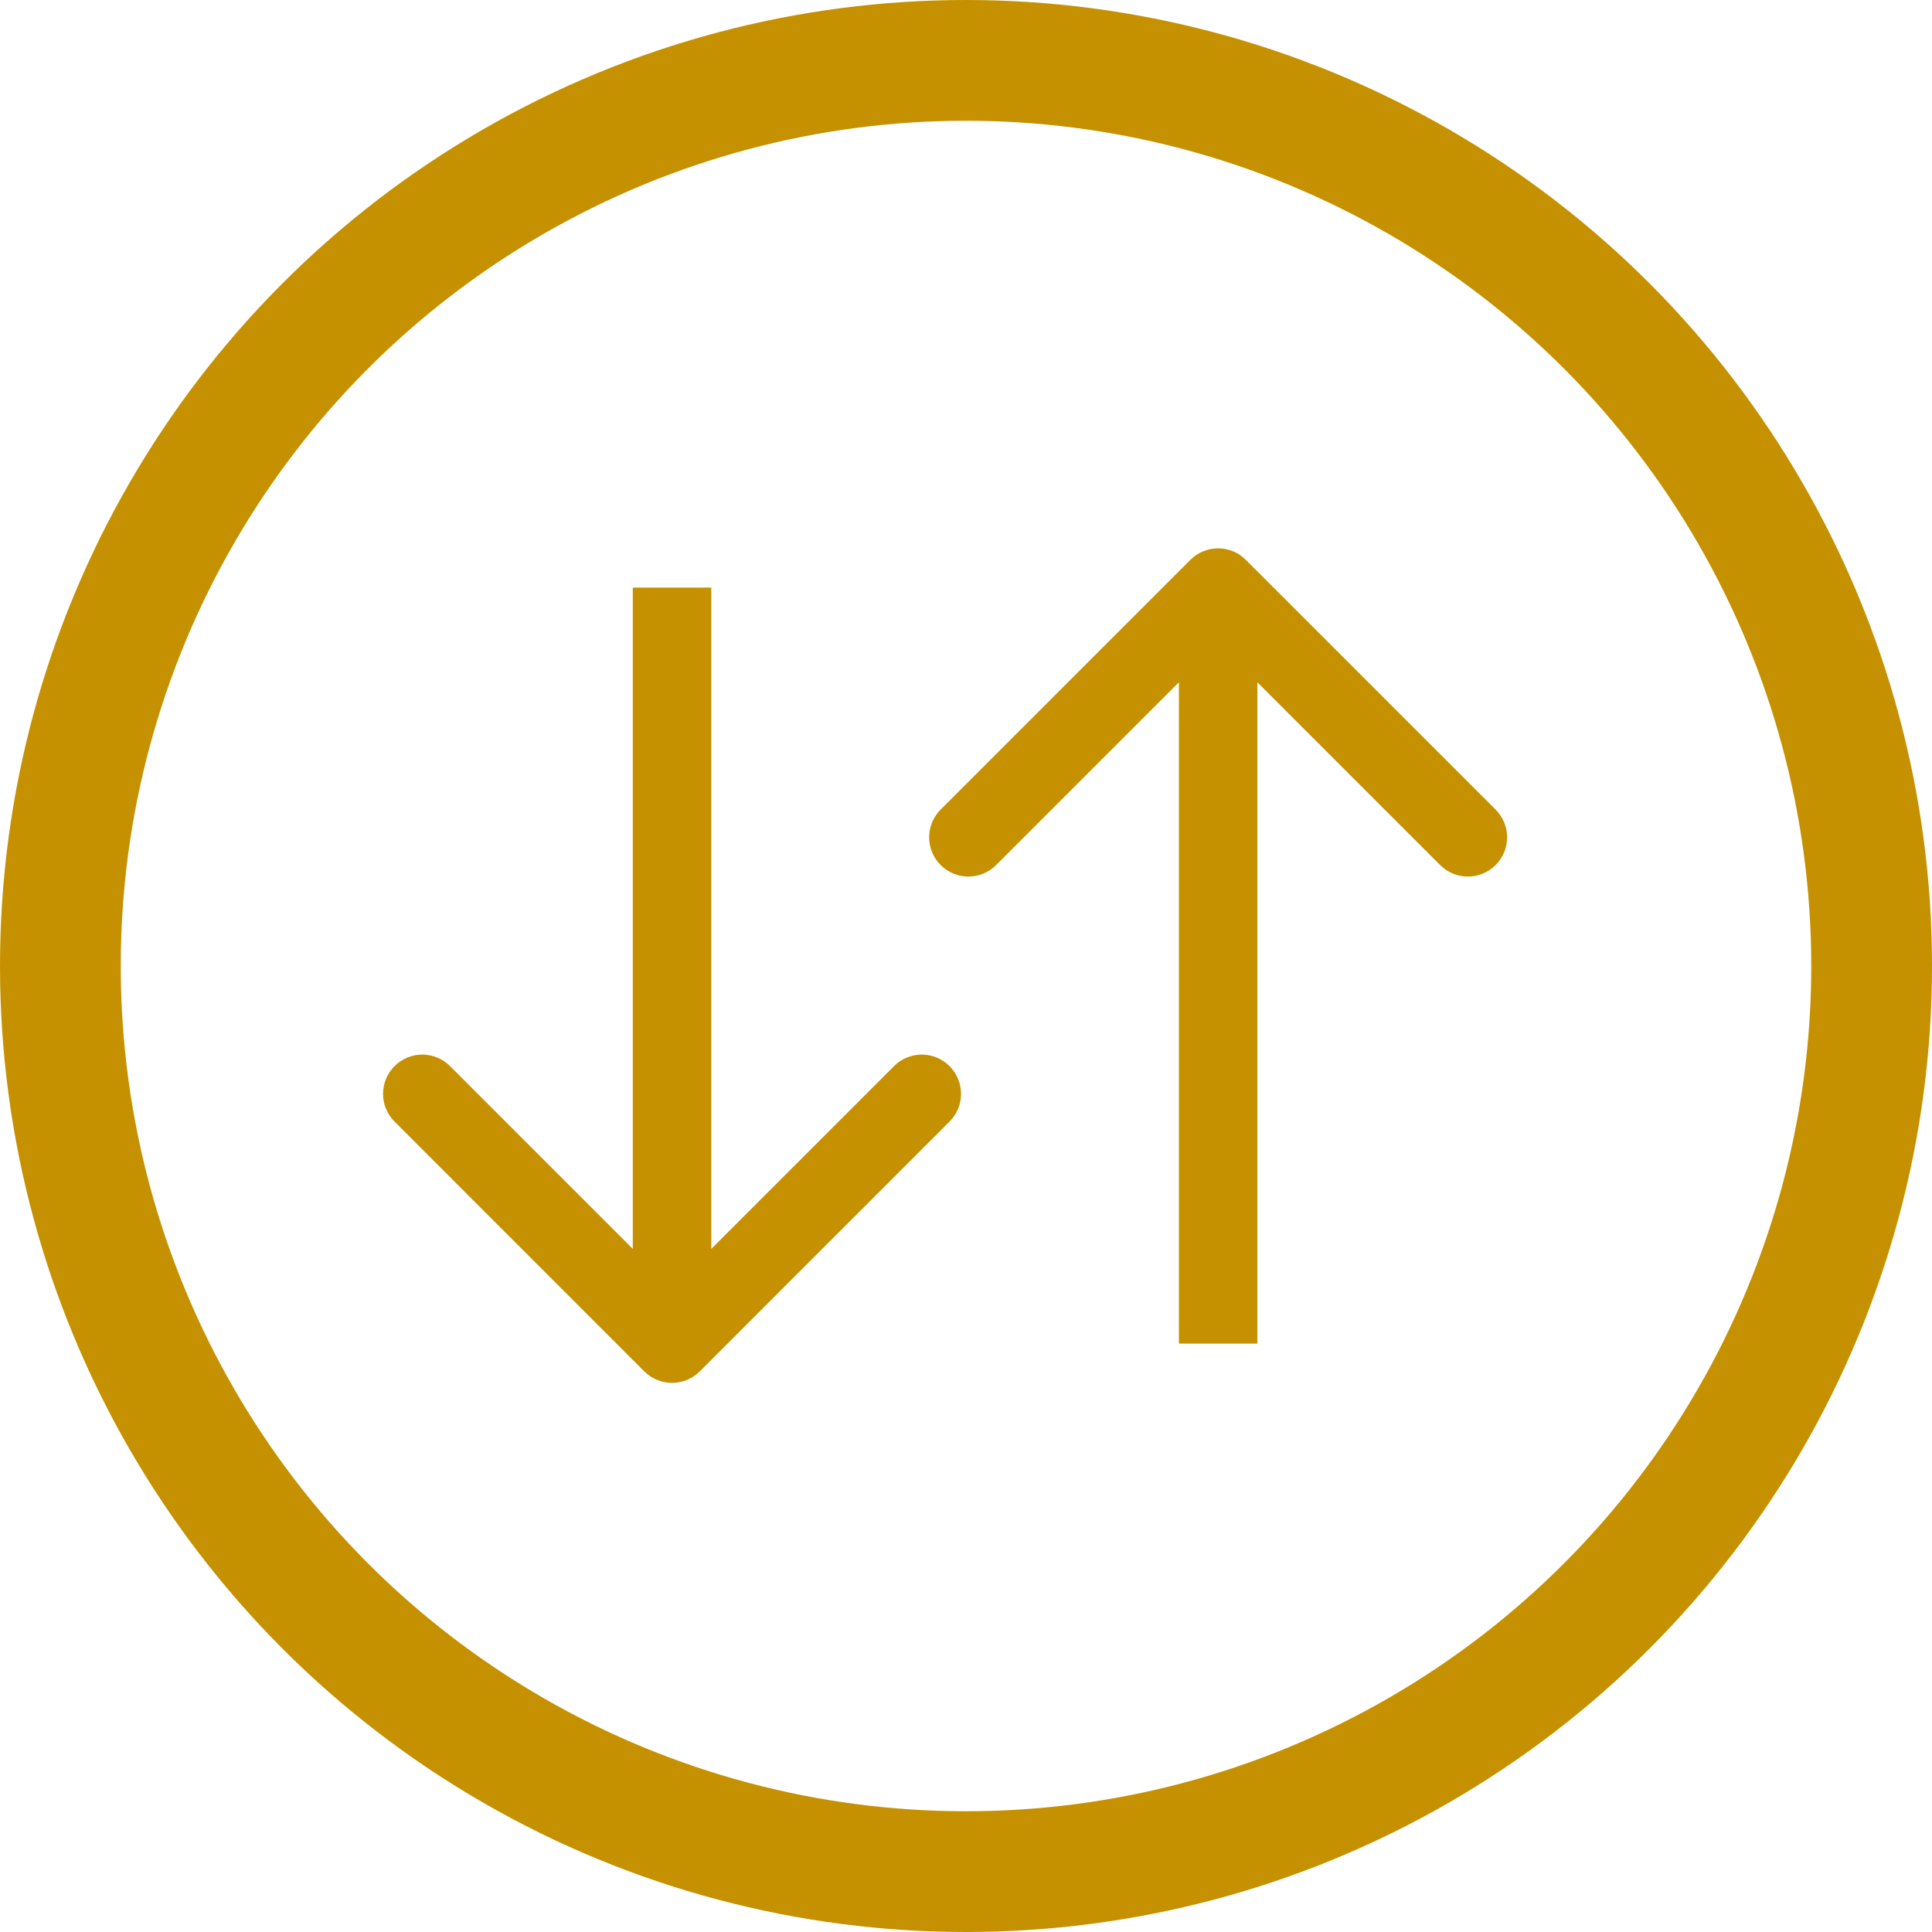
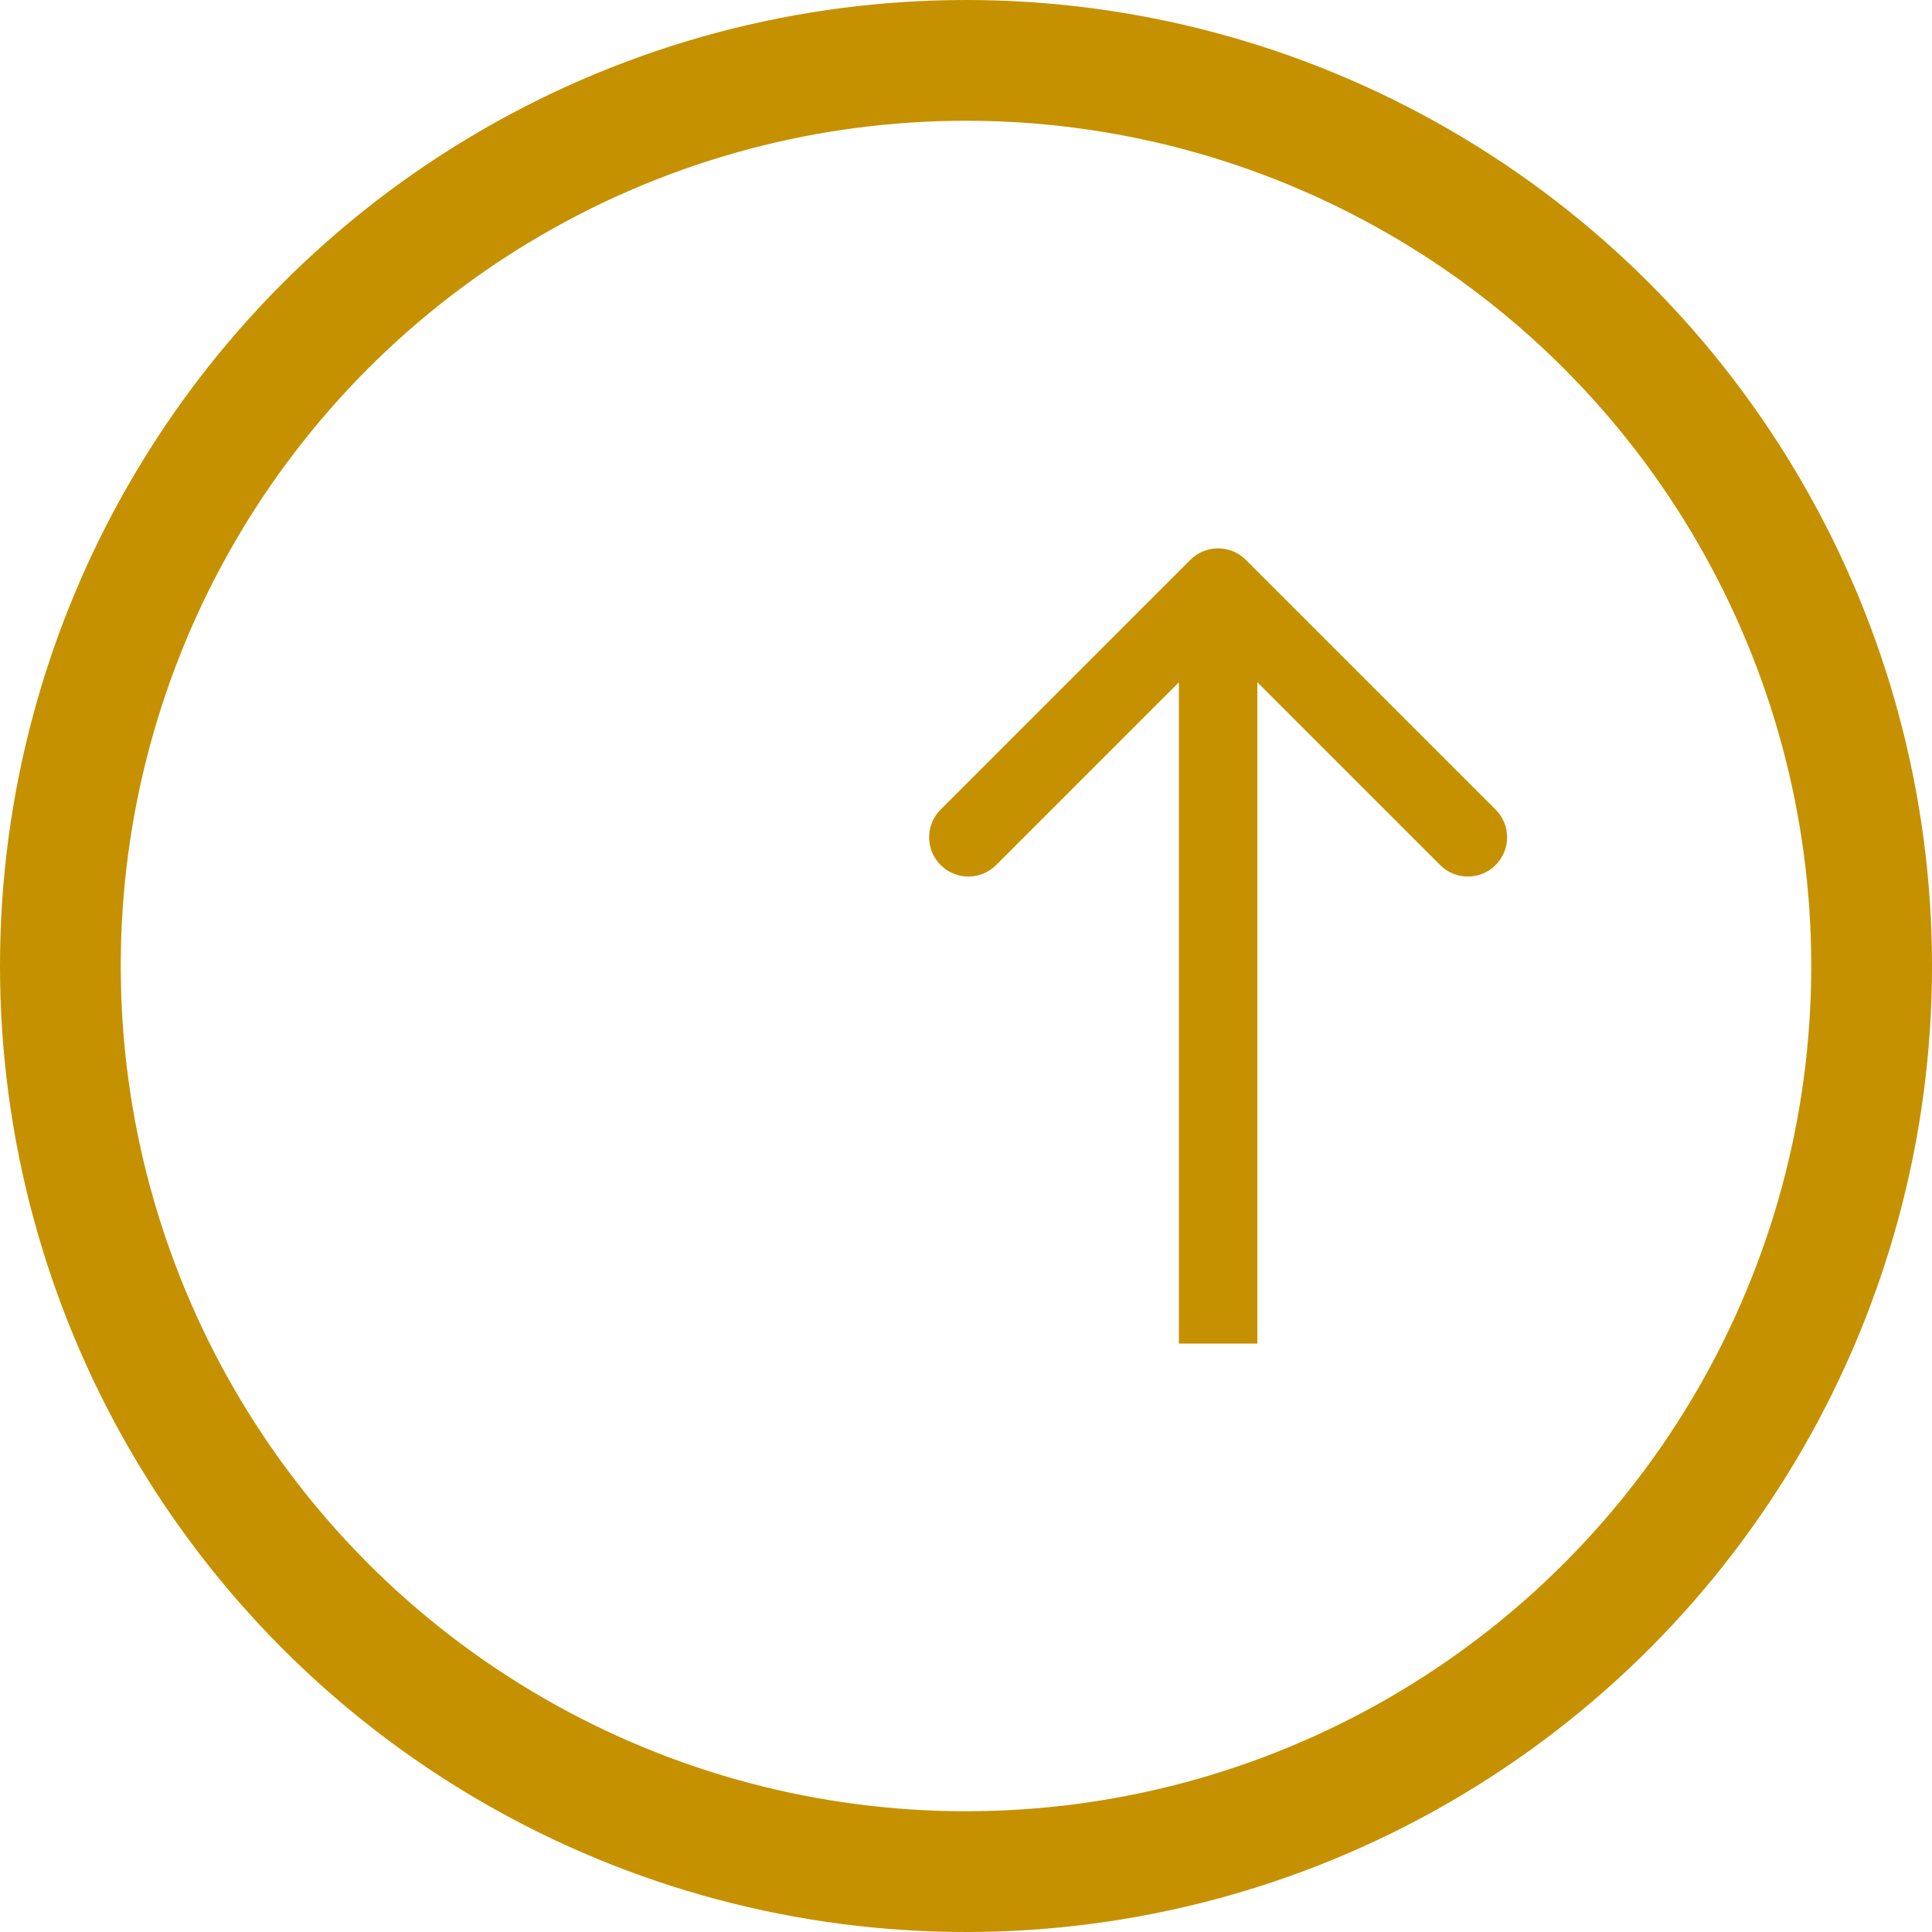
<svg xmlns="http://www.w3.org/2000/svg" width="32" height="32" viewBox="0 0 32 32" fill="none">
  <circle cx="16" cy="16" r="15" stroke="#C59100" stroke-width="2" />
-   <path d="M10.671 22.714C10.925 22.968 11.337 22.968 11.591 22.714L15.727 18.577C15.981 18.323 15.981 17.912 15.727 17.658C15.473 17.404 15.062 17.404 14.808 17.658L11.131 21.335L7.454 17.658C7.2 17.404 6.789 17.404 6.535 17.658C6.281 17.912 6.281 18.323 6.535 18.577L10.671 22.714ZM10.481 9.732L10.481 22.254L11.781 22.254L11.781 9.732L10.481 9.732Z" fill="#C59100" />
  <path d="M20.635 9.273C20.382 9.019 19.97 9.019 19.716 9.273L15.58 13.409C15.326 13.663 15.326 14.075 15.58 14.328C15.833 14.582 16.245 14.582 16.499 14.328L20.176 10.651L23.853 14.328C24.107 14.582 24.518 14.582 24.772 14.328C25.026 14.075 25.026 13.663 24.772 13.409L20.635 9.273ZM20.826 22.254L20.826 9.732L19.526 9.732L19.526 22.254L20.826 22.254Z" fill="#C59100" />
</svg>